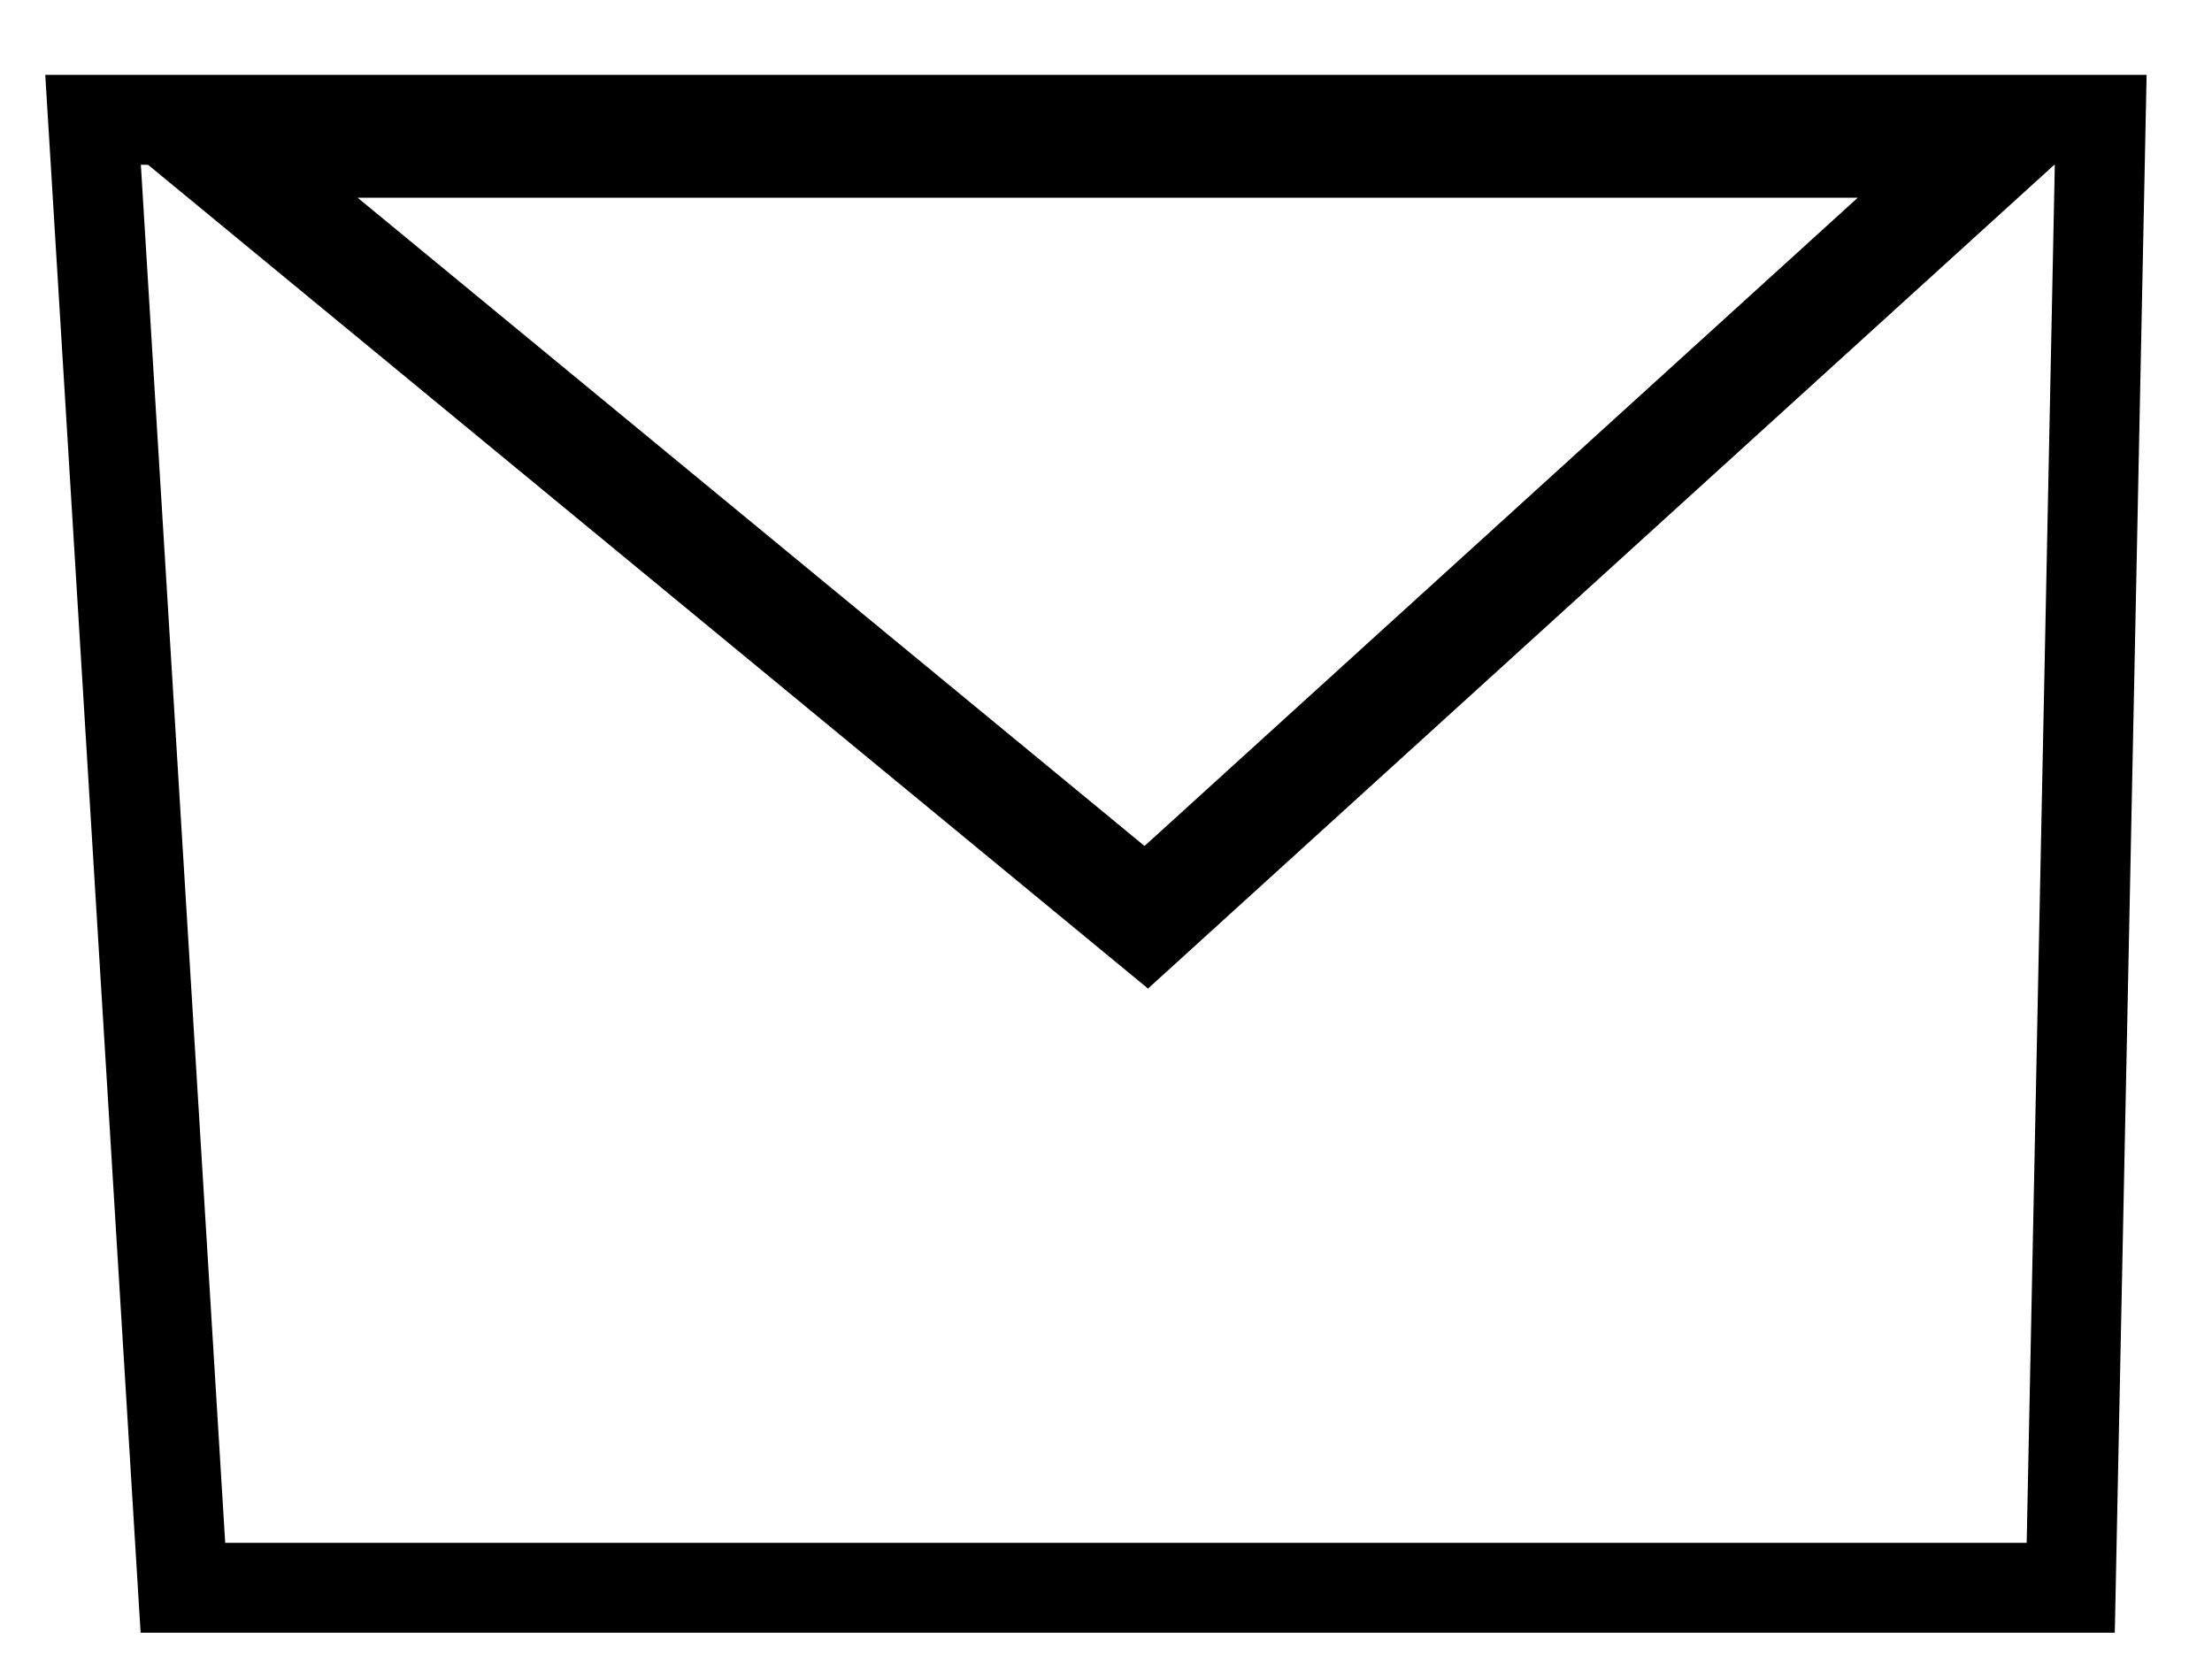
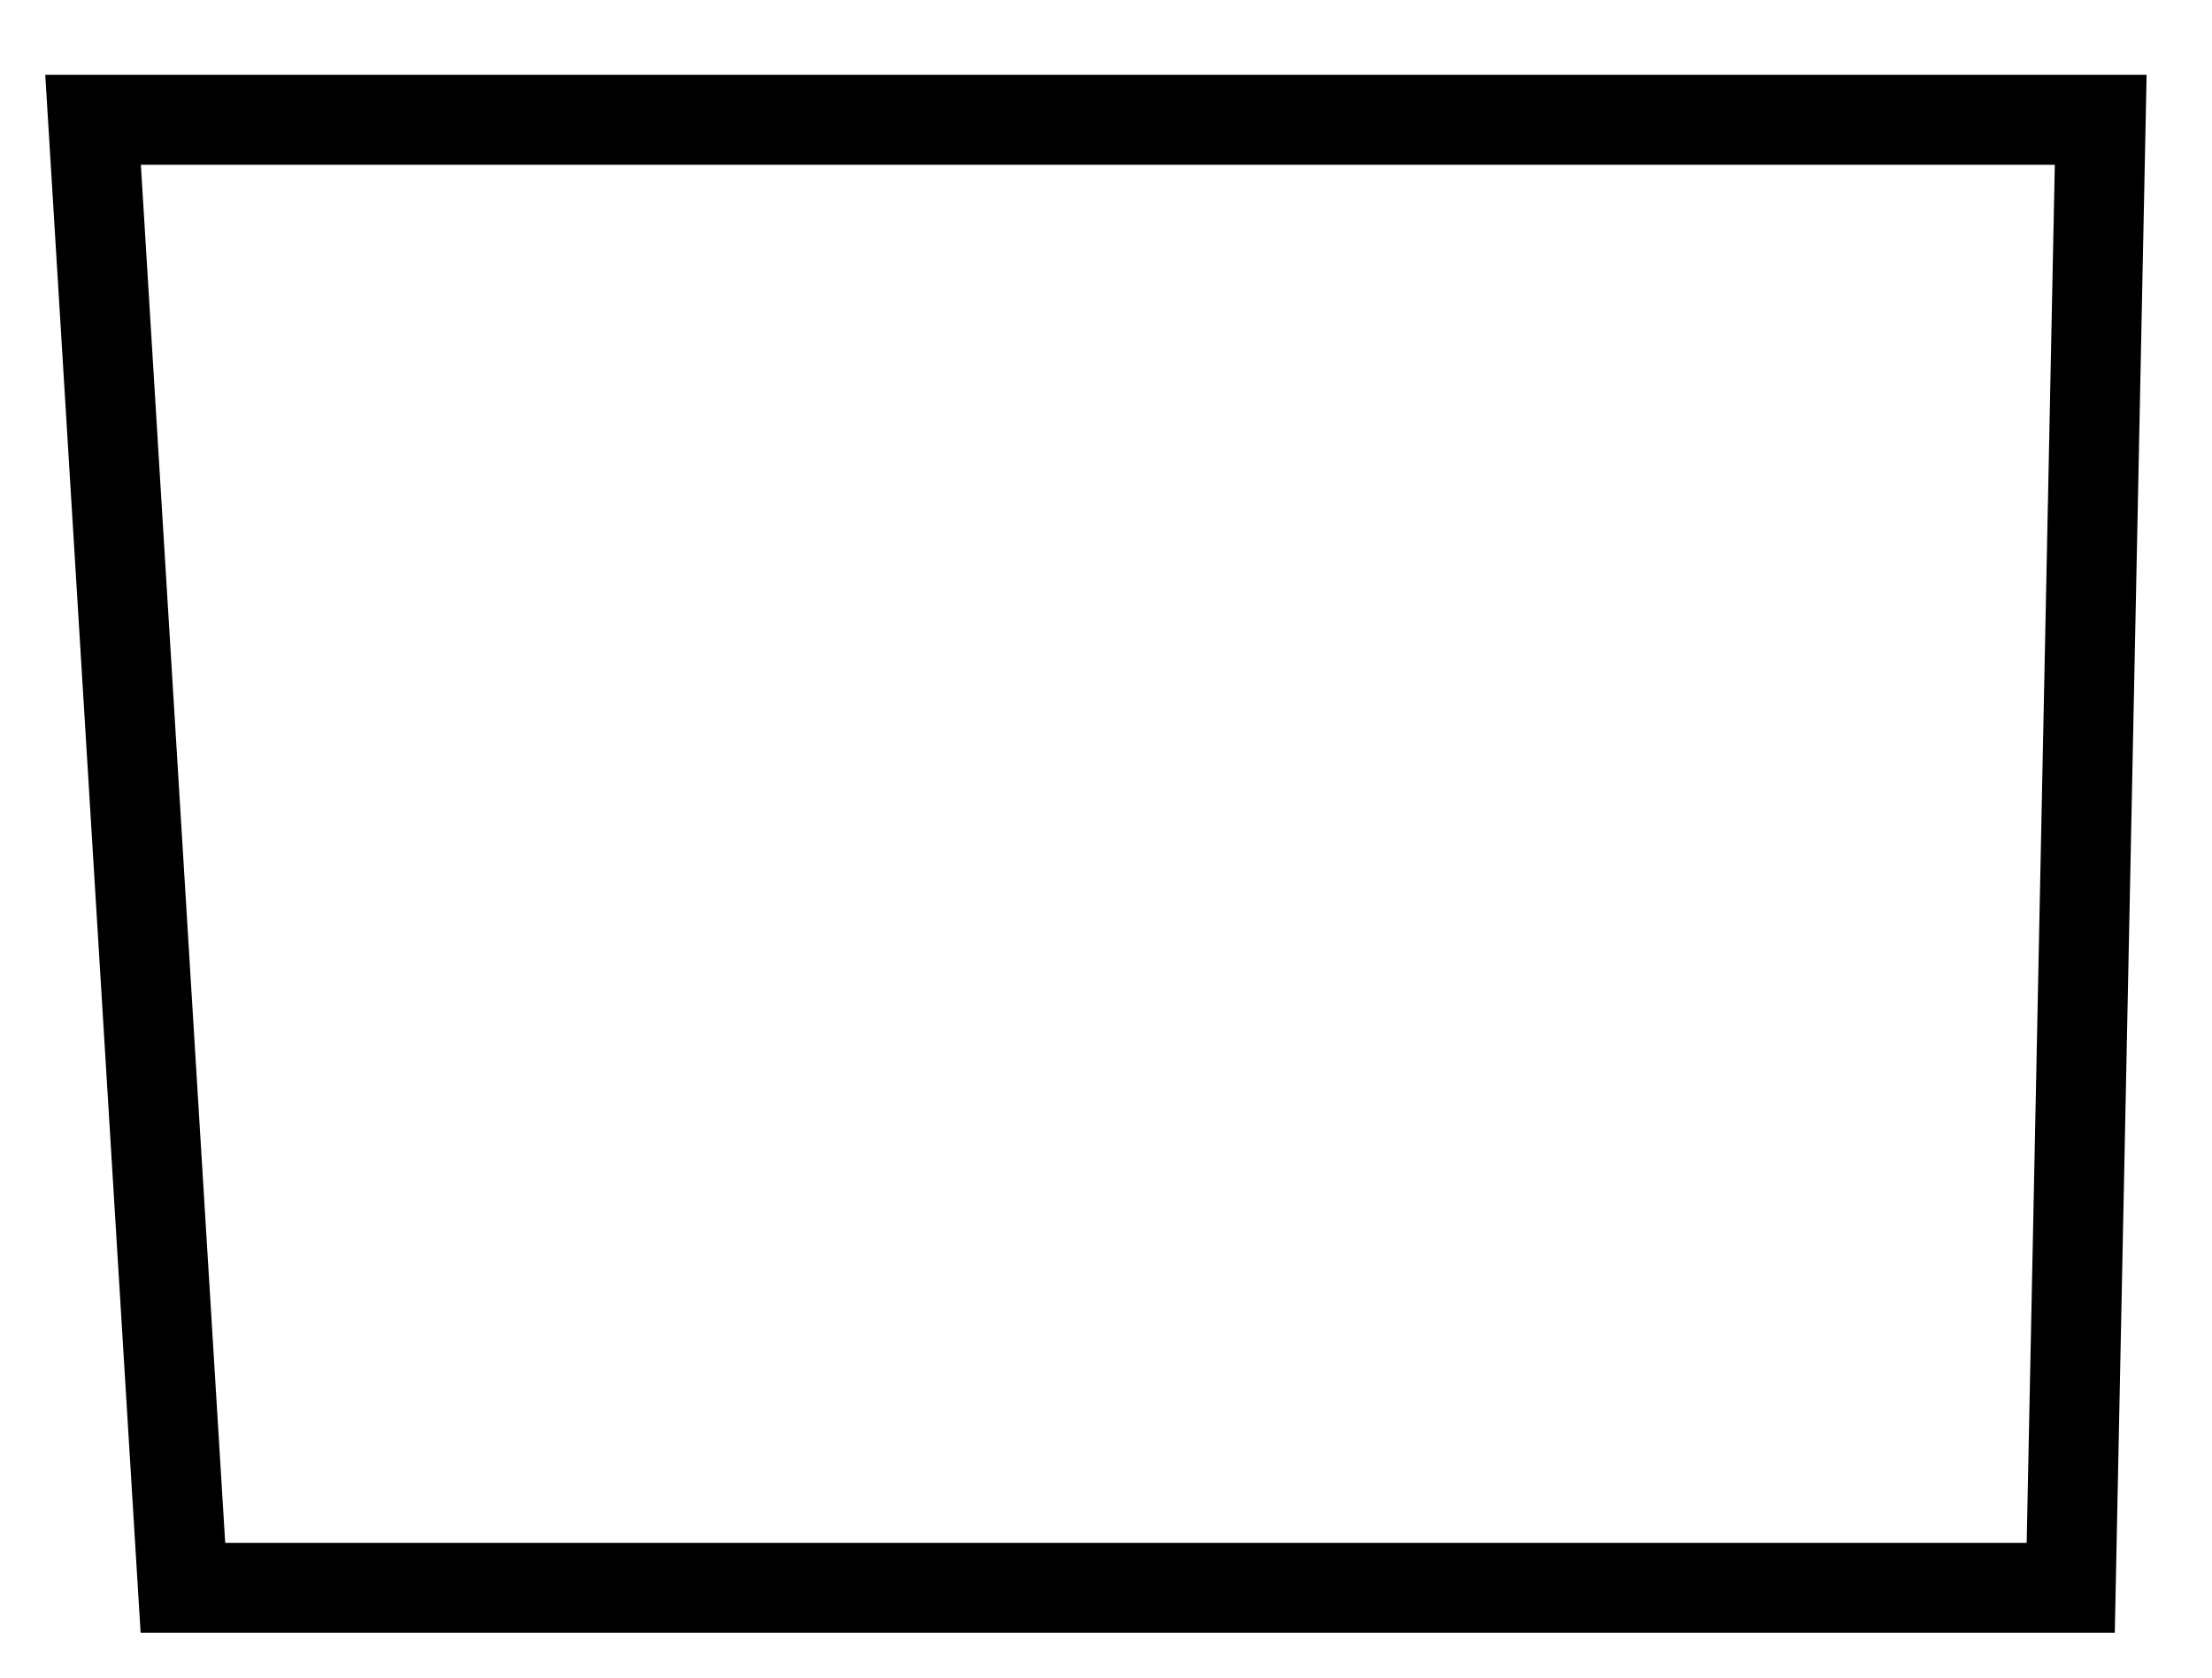
<svg xmlns="http://www.w3.org/2000/svg" width="29" height="22" viewBox="0 0 29 22" fill="none">
  <path d="M2.398 20.822L1.22 1.571H27.541L27.148 20.822H2.398Z" stroke="black" stroke-width="1.179" />
-   <path d="M15.028 12.029L2.719 1.886H26.184L15.028 12.029Z" stroke="black" stroke-width="1.414" />
</svg>